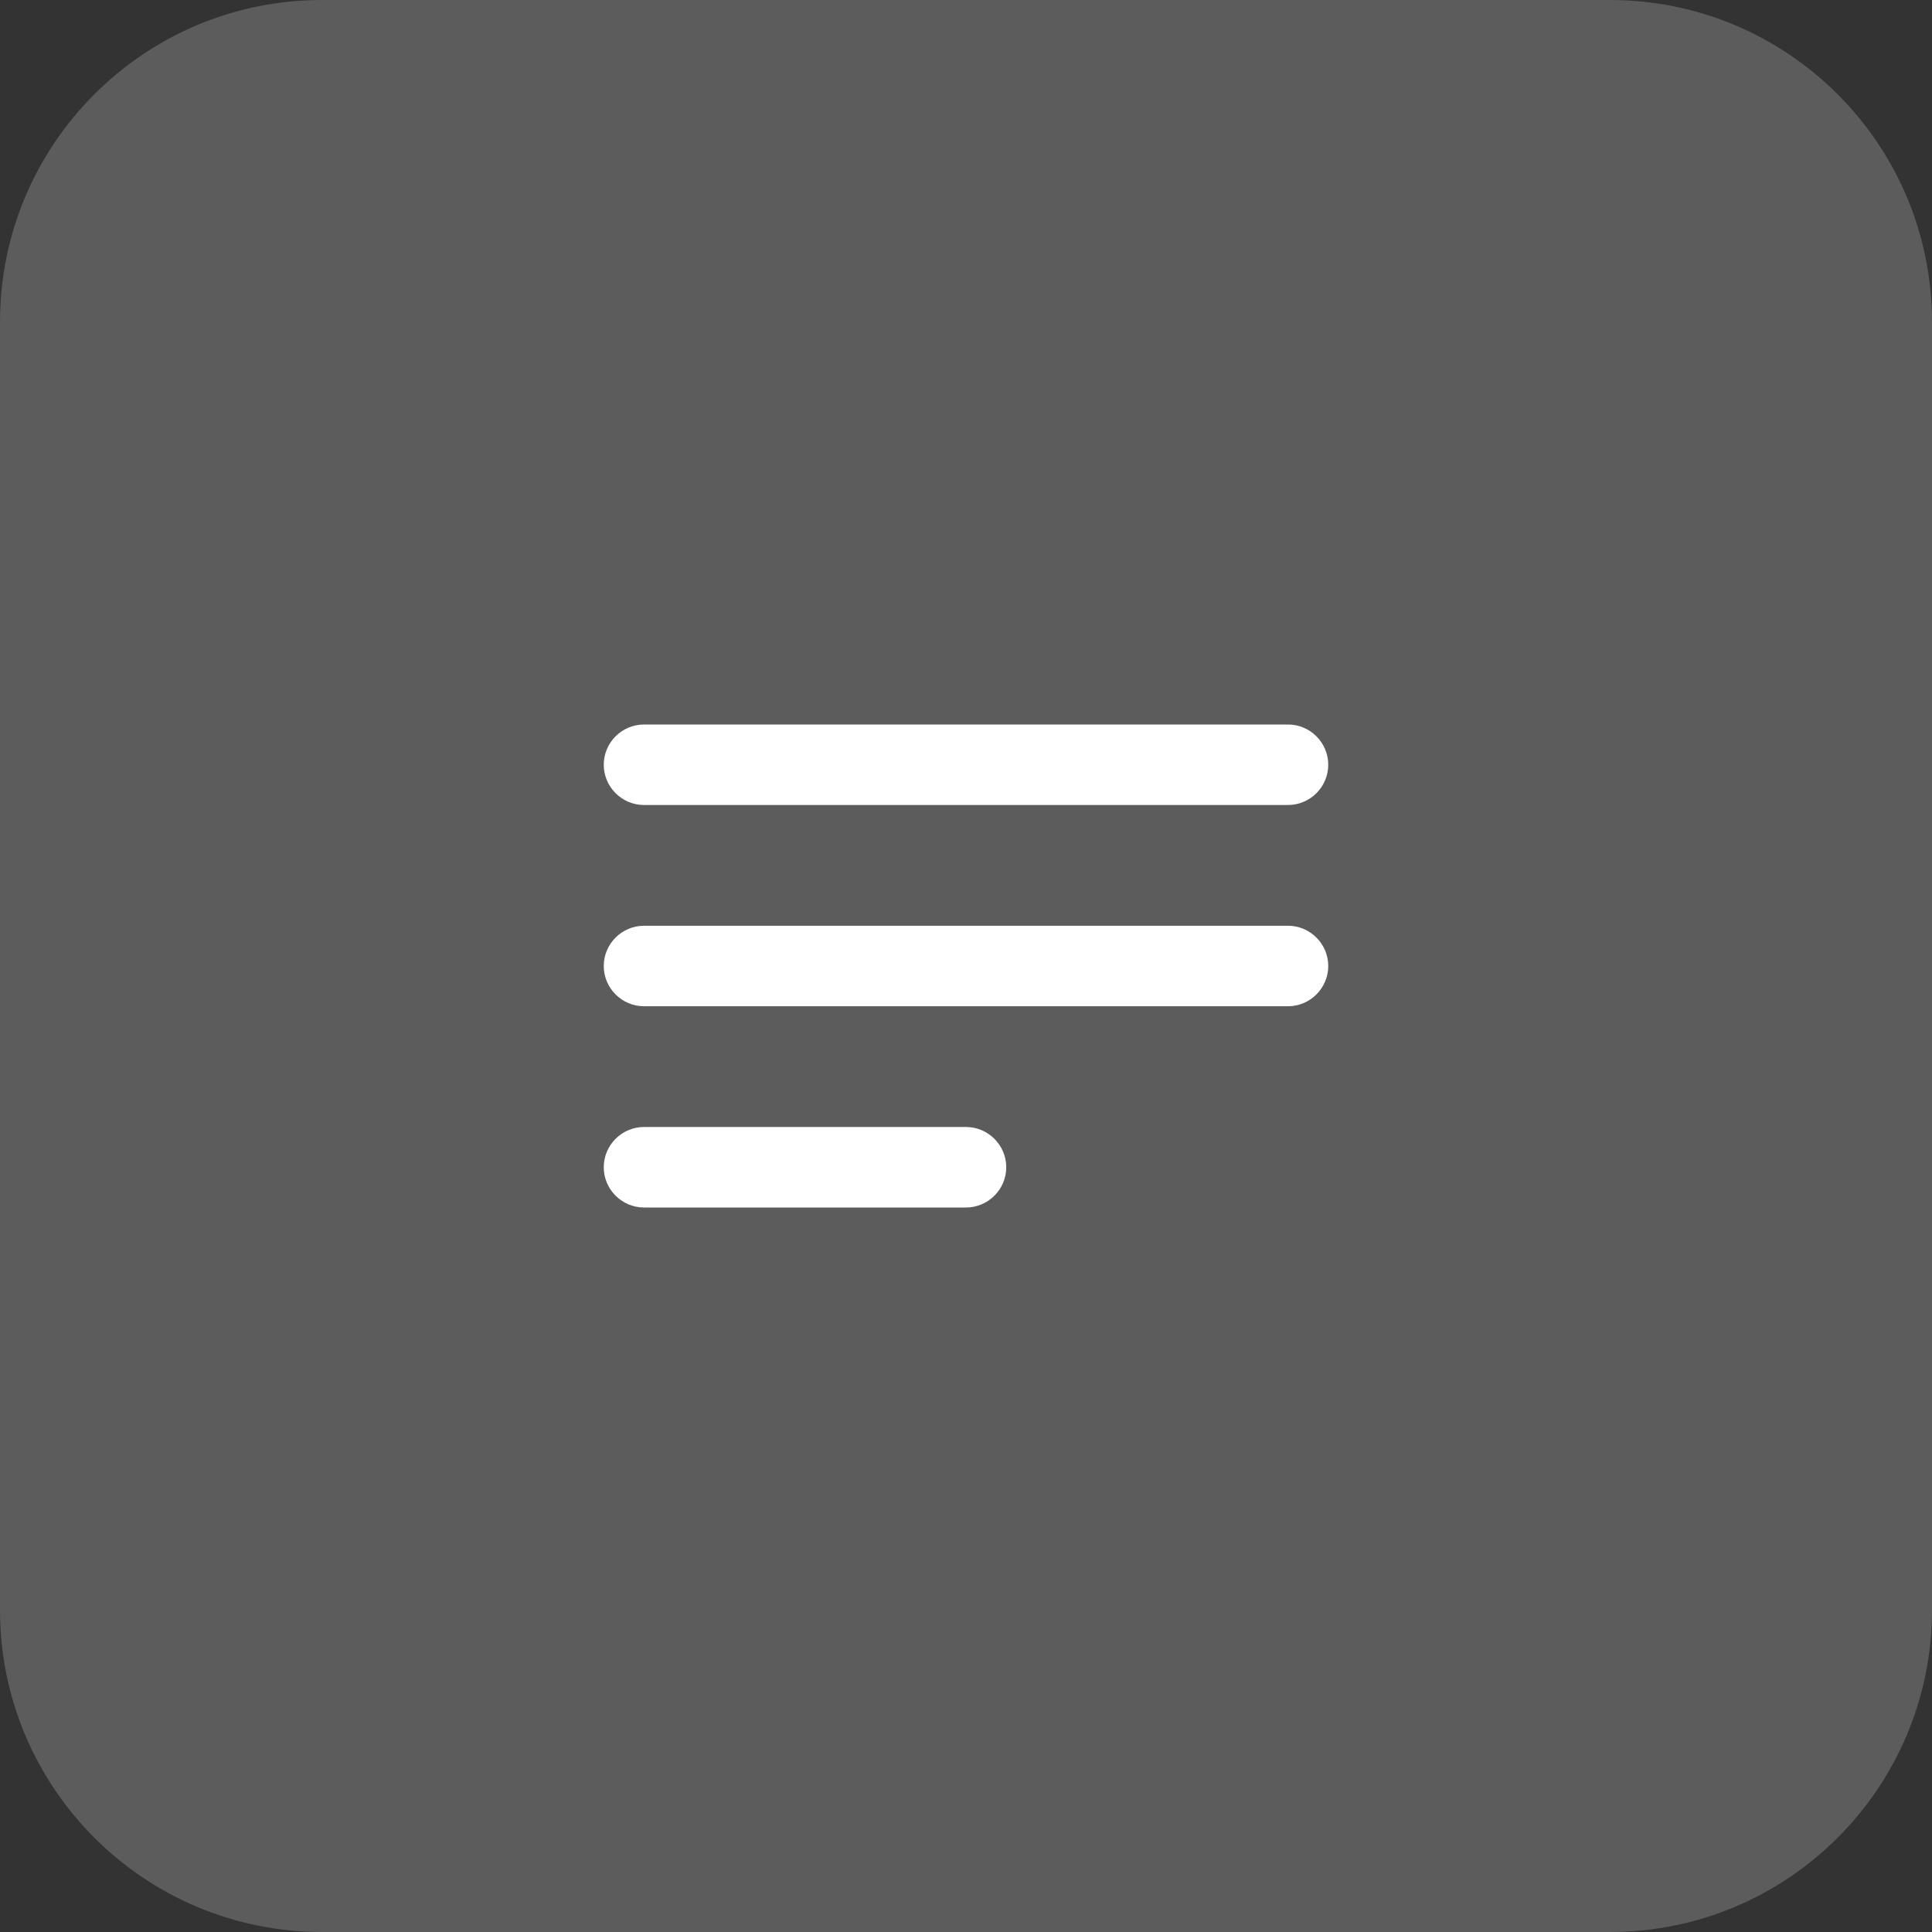
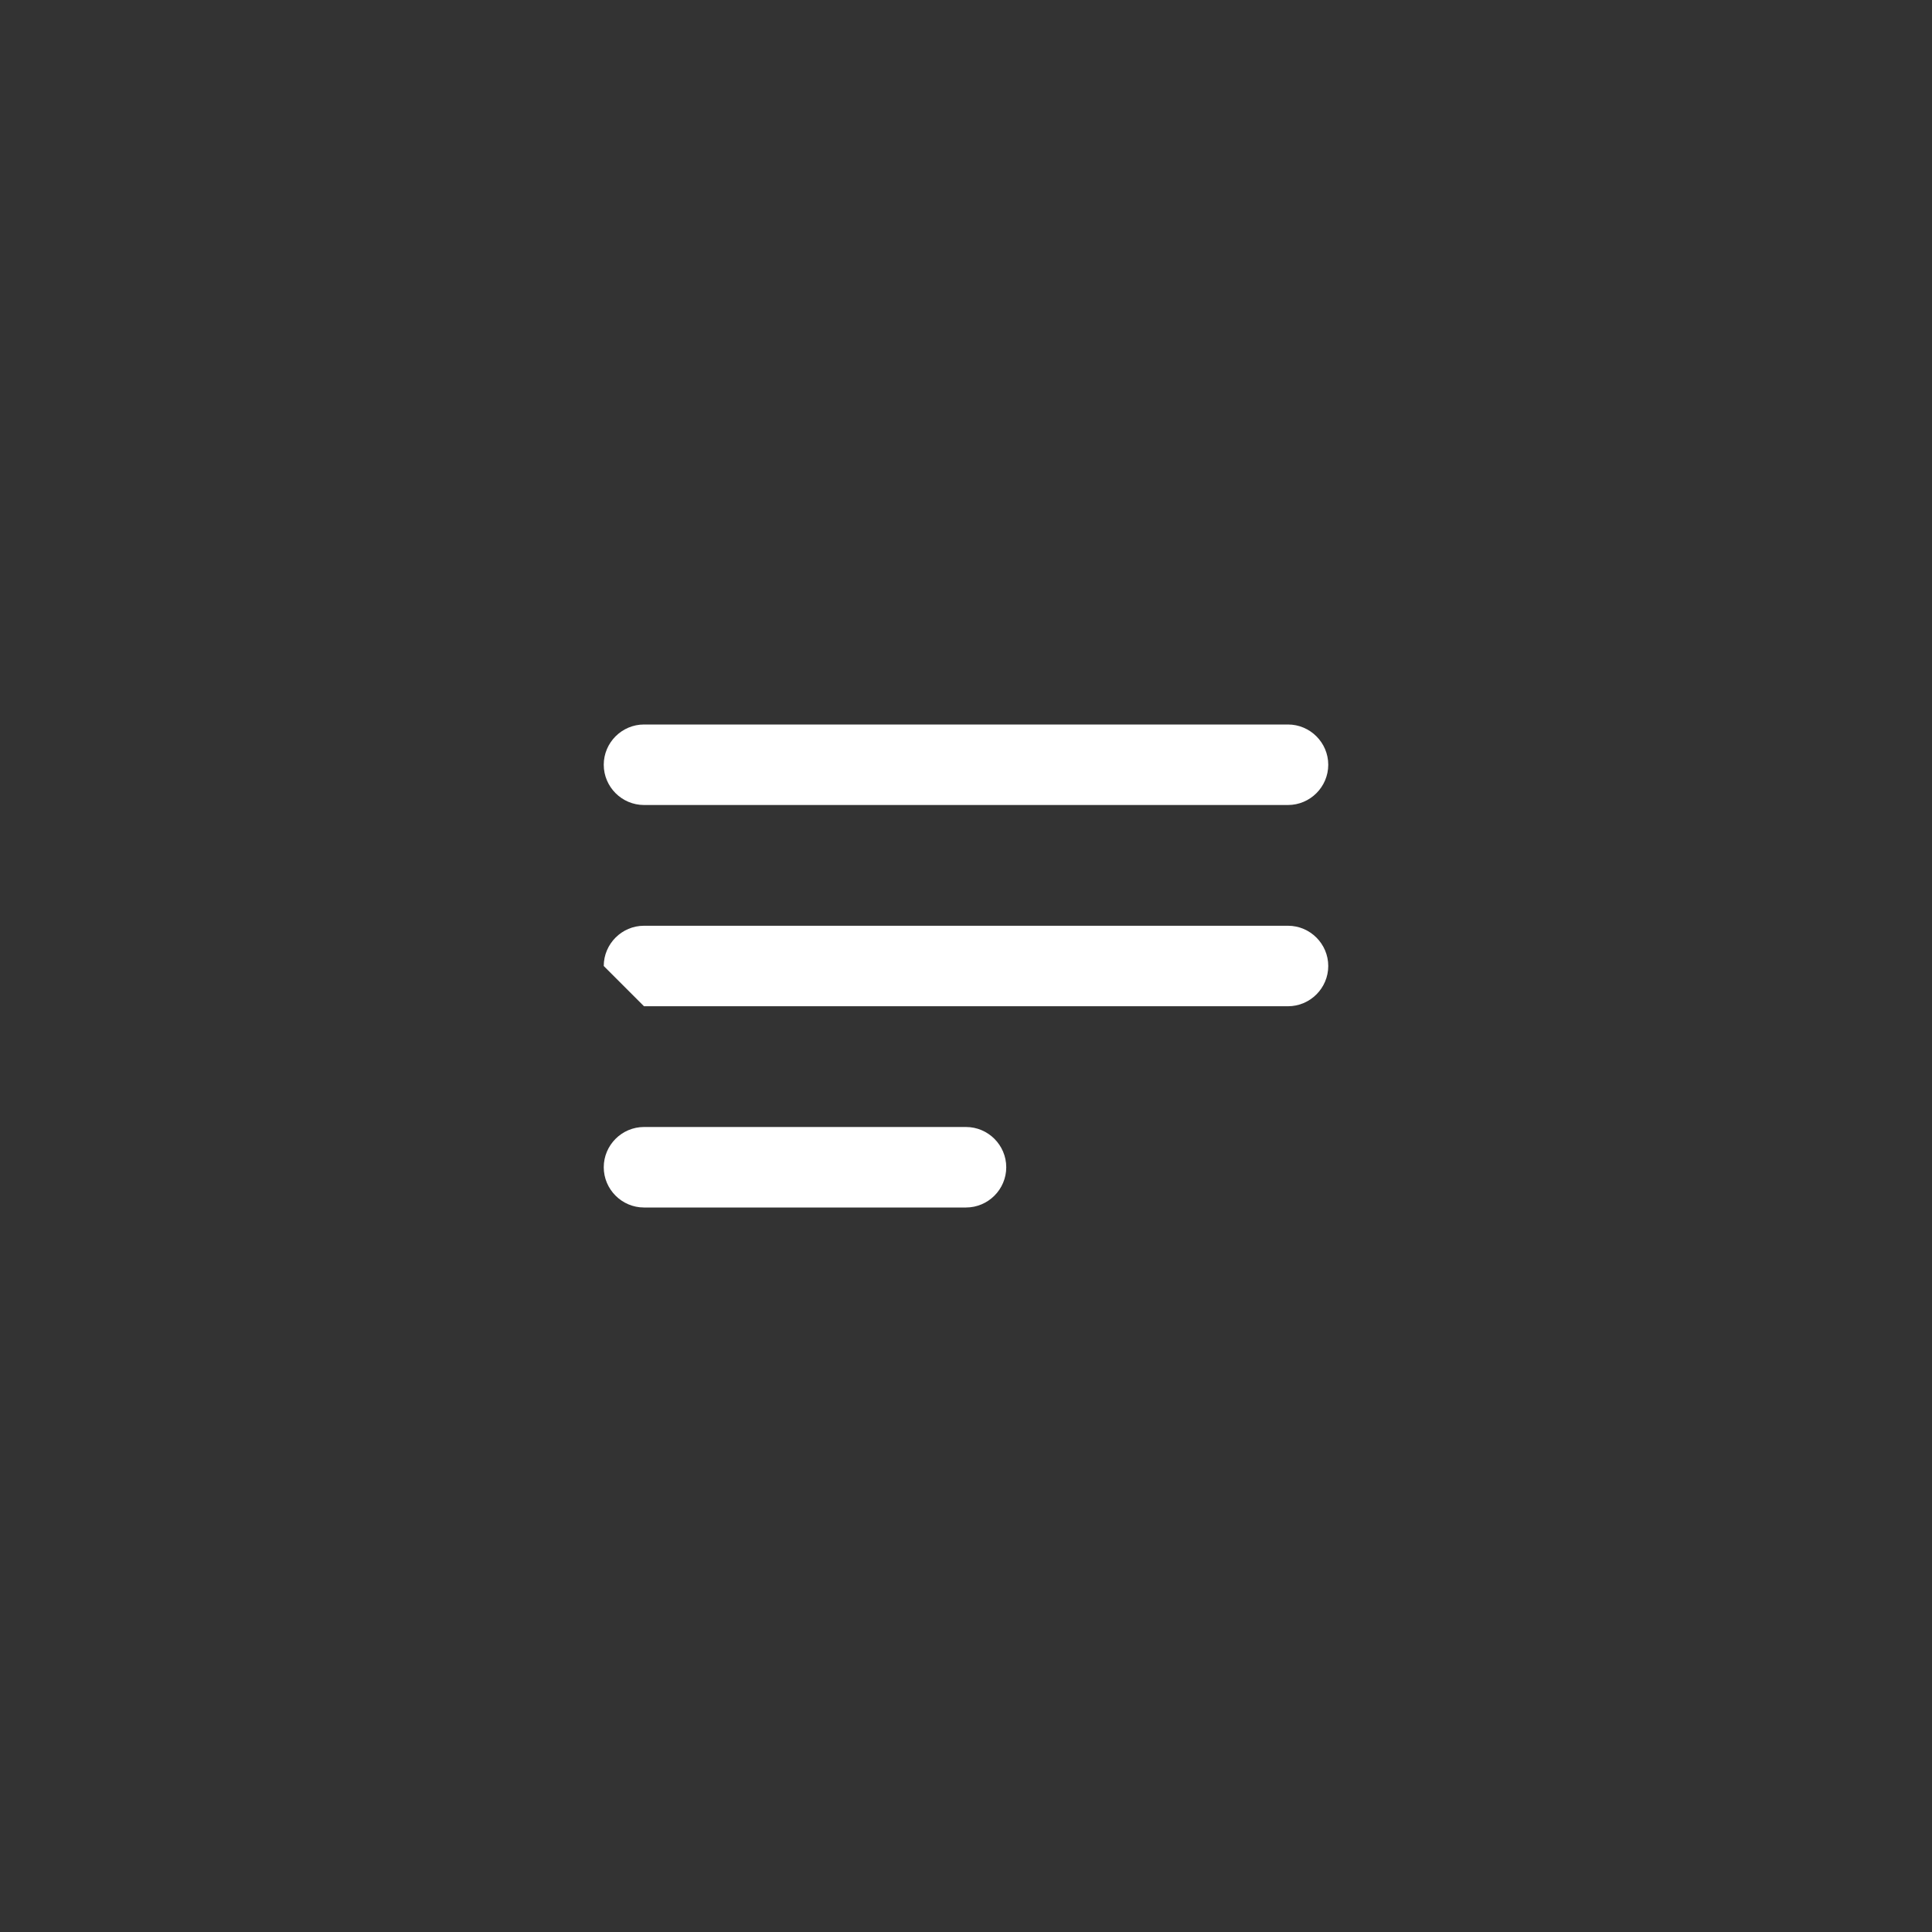
<svg xmlns="http://www.w3.org/2000/svg" width="48" height="48" viewBox="0 0 48 48" fill="none">
  <rect x="0" y="0" width="48" height="48" fill="#333333" stroke="none" />
-   <path d="M0 8C0 3.582 3.582 0 8 0H40C44.418 0 48 3.582 48 8V40C48 44.418 44.418 48 40 48H8C3.582 48 0 44.418 0 40V8Z" fill="white" fill-opacity="0.2" />
-   <path d="M16 30H24C24.55 30 25 29.55 25 29C25 28.45 24.55 28 24 28H16C15.45 28 15 28.45 15 29C15 29.55 15.45 30 16 30ZM16 25H32C32.55 25 33 24.55 33 24C33 23.45 32.55 23 32 23H16C15.45 23 15 23.45 15 24C15 24.55 15.45 25 16 25ZM15 19C15 19.55 15.45 20 16 20H32C32.55 20 33 19.55 33 19C33 18.45 32.55 18 32 18H16C15.45 18 15 18.45 15 19Z" fill="white" />
+   <path d="M16 30H24C24.55 30 25 29.55 25 29C25 28.45 24.55 28 24 28H16C15.45 28 15 28.45 15 29C15 29.55 15.45 30 16 30ZM16 25H32C32.55 25 33 24.55 33 24C33 23.45 32.55 23 32 23H16C15.45 23 15 23.45 15 24ZM15 19C15 19.55 15.45 20 16 20H32C32.55 20 33 19.55 33 19C33 18.45 32.55 18 32 18H16C15.45 18 15 18.45 15 19Z" fill="white" />
</svg>